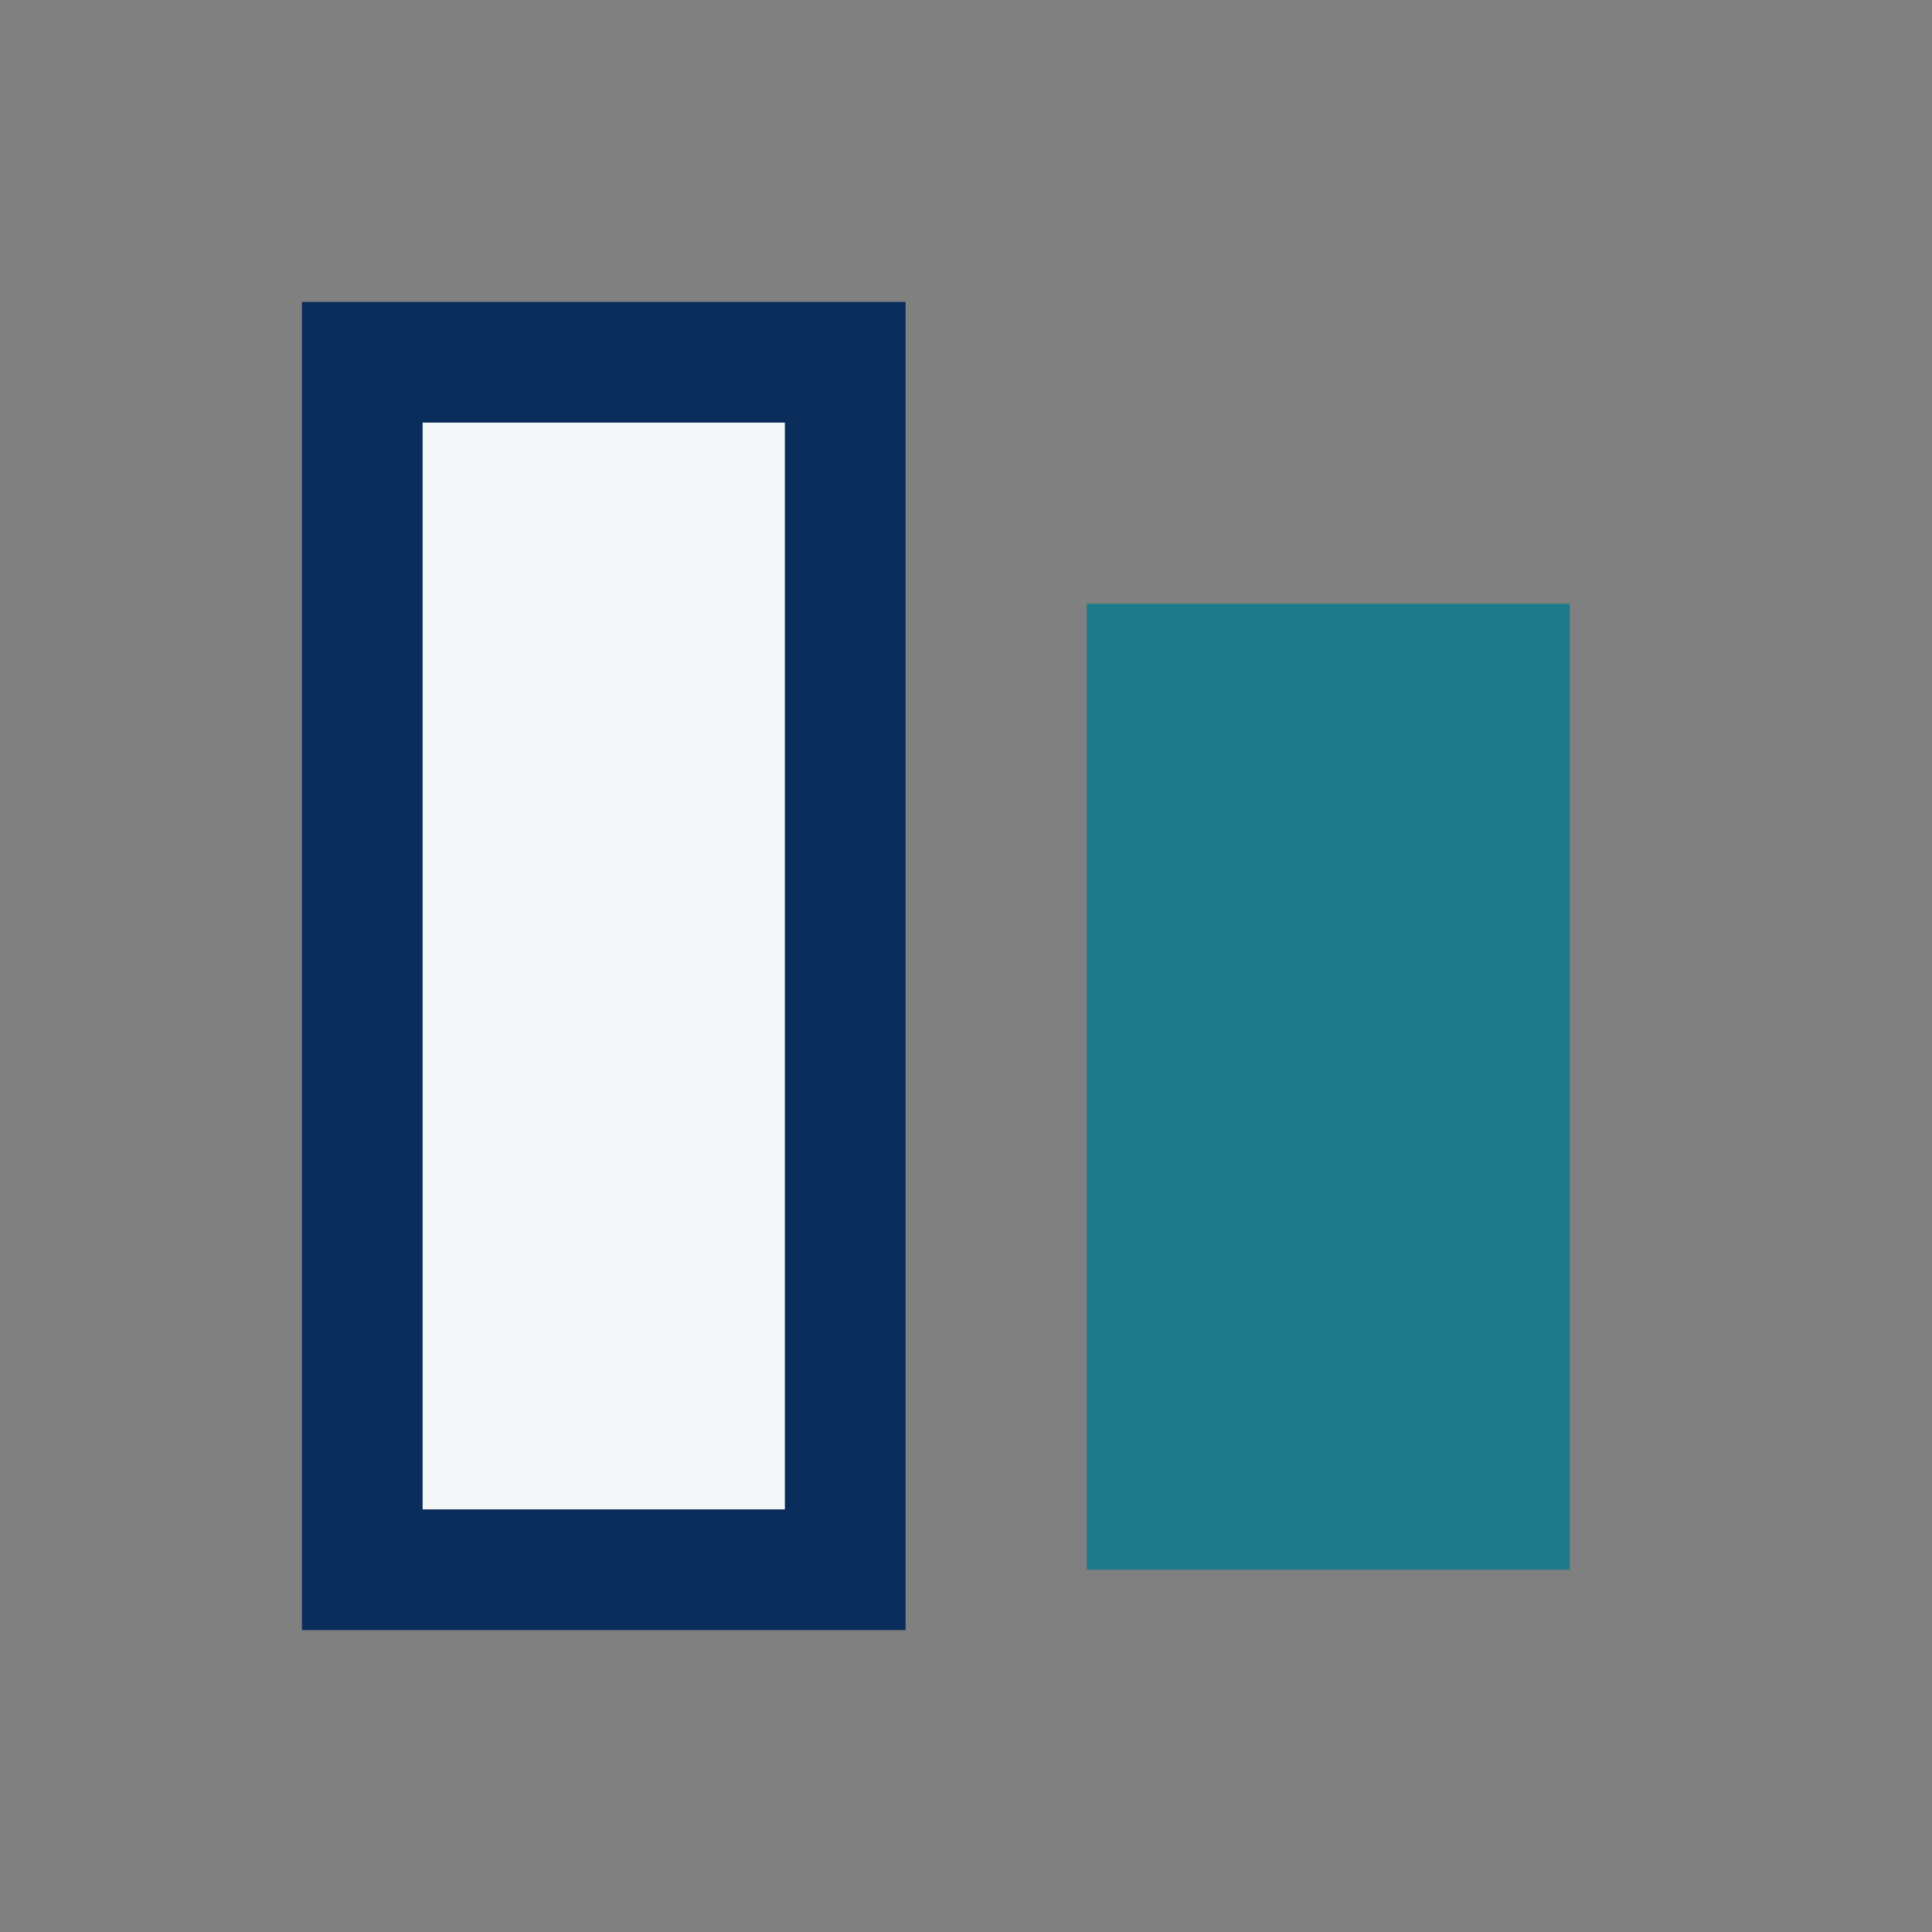
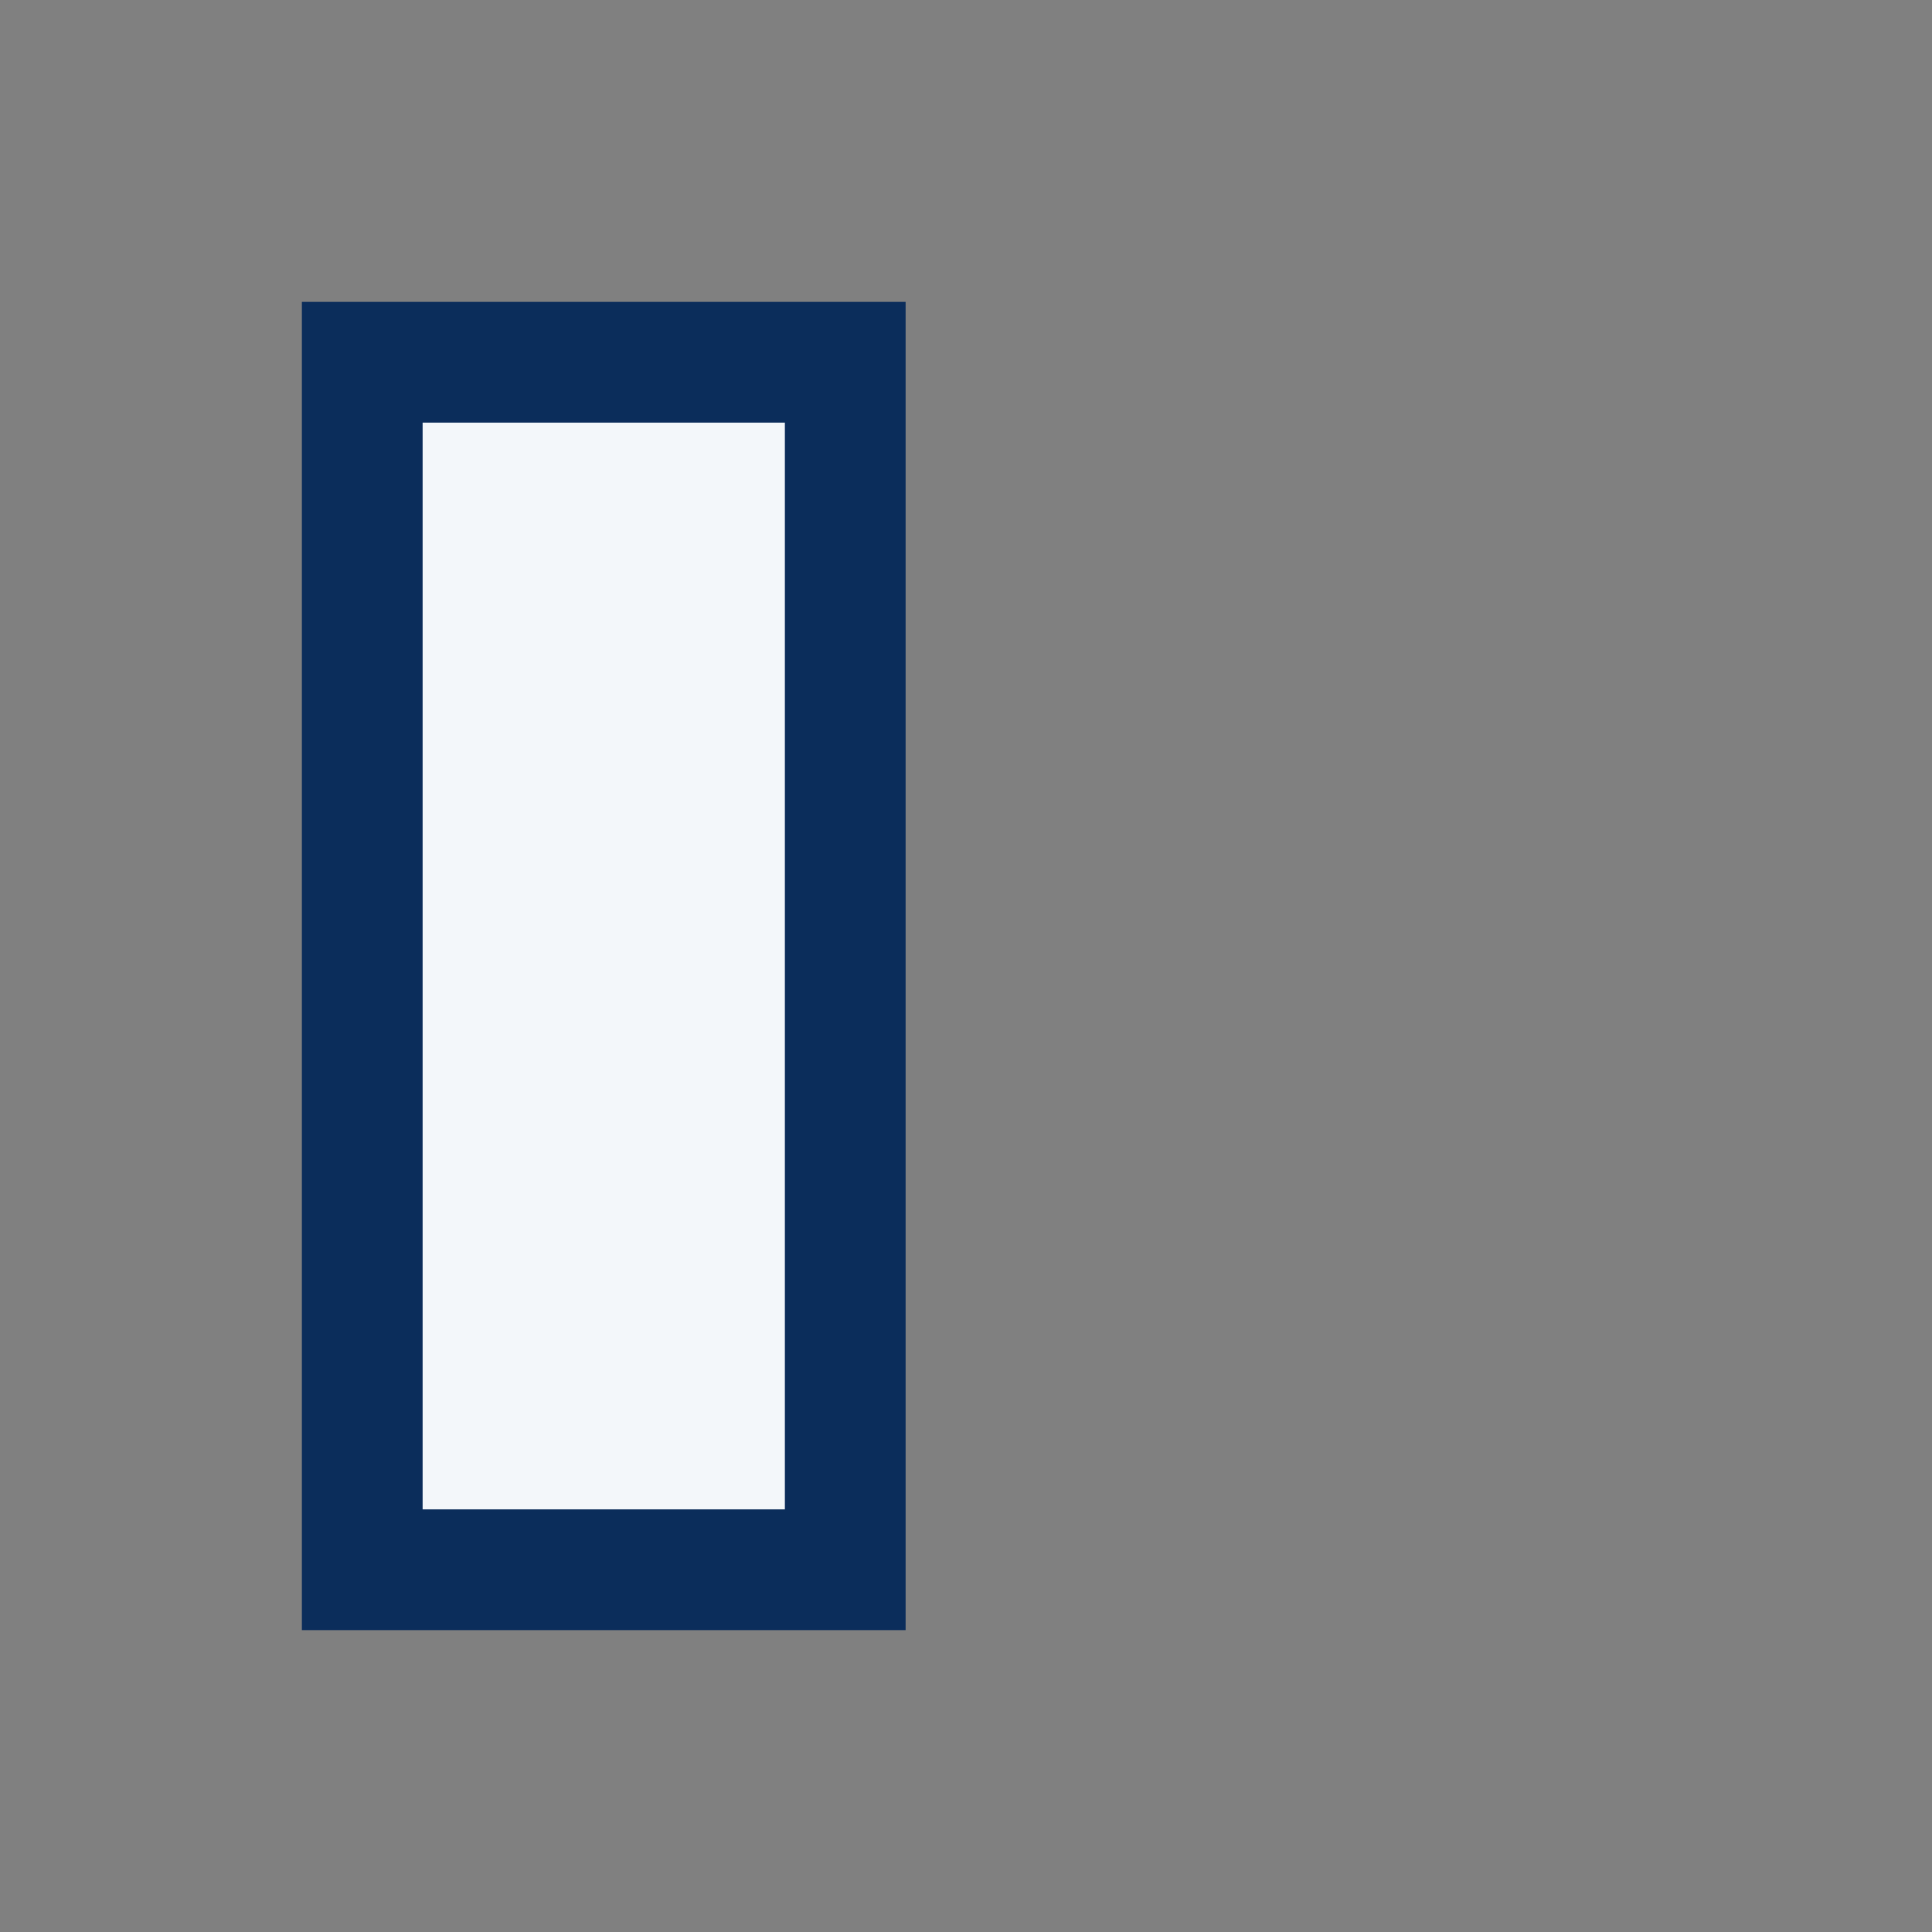
<svg xmlns="http://www.w3.org/2000/svg" width="32" height="32" viewBox="0 0 32 32">
  <rect x="0" y="0" width="32" height="32" fill="#808080" stroke="none" />
  <rect x="6" y="6" width="8" height="20" fill="#F3F7FA" stroke="#0B2D5B" stroke-width="2" />
-   <rect x="18" y="10" width="8" height="16" fill="#1F7A8C" />
</svg>